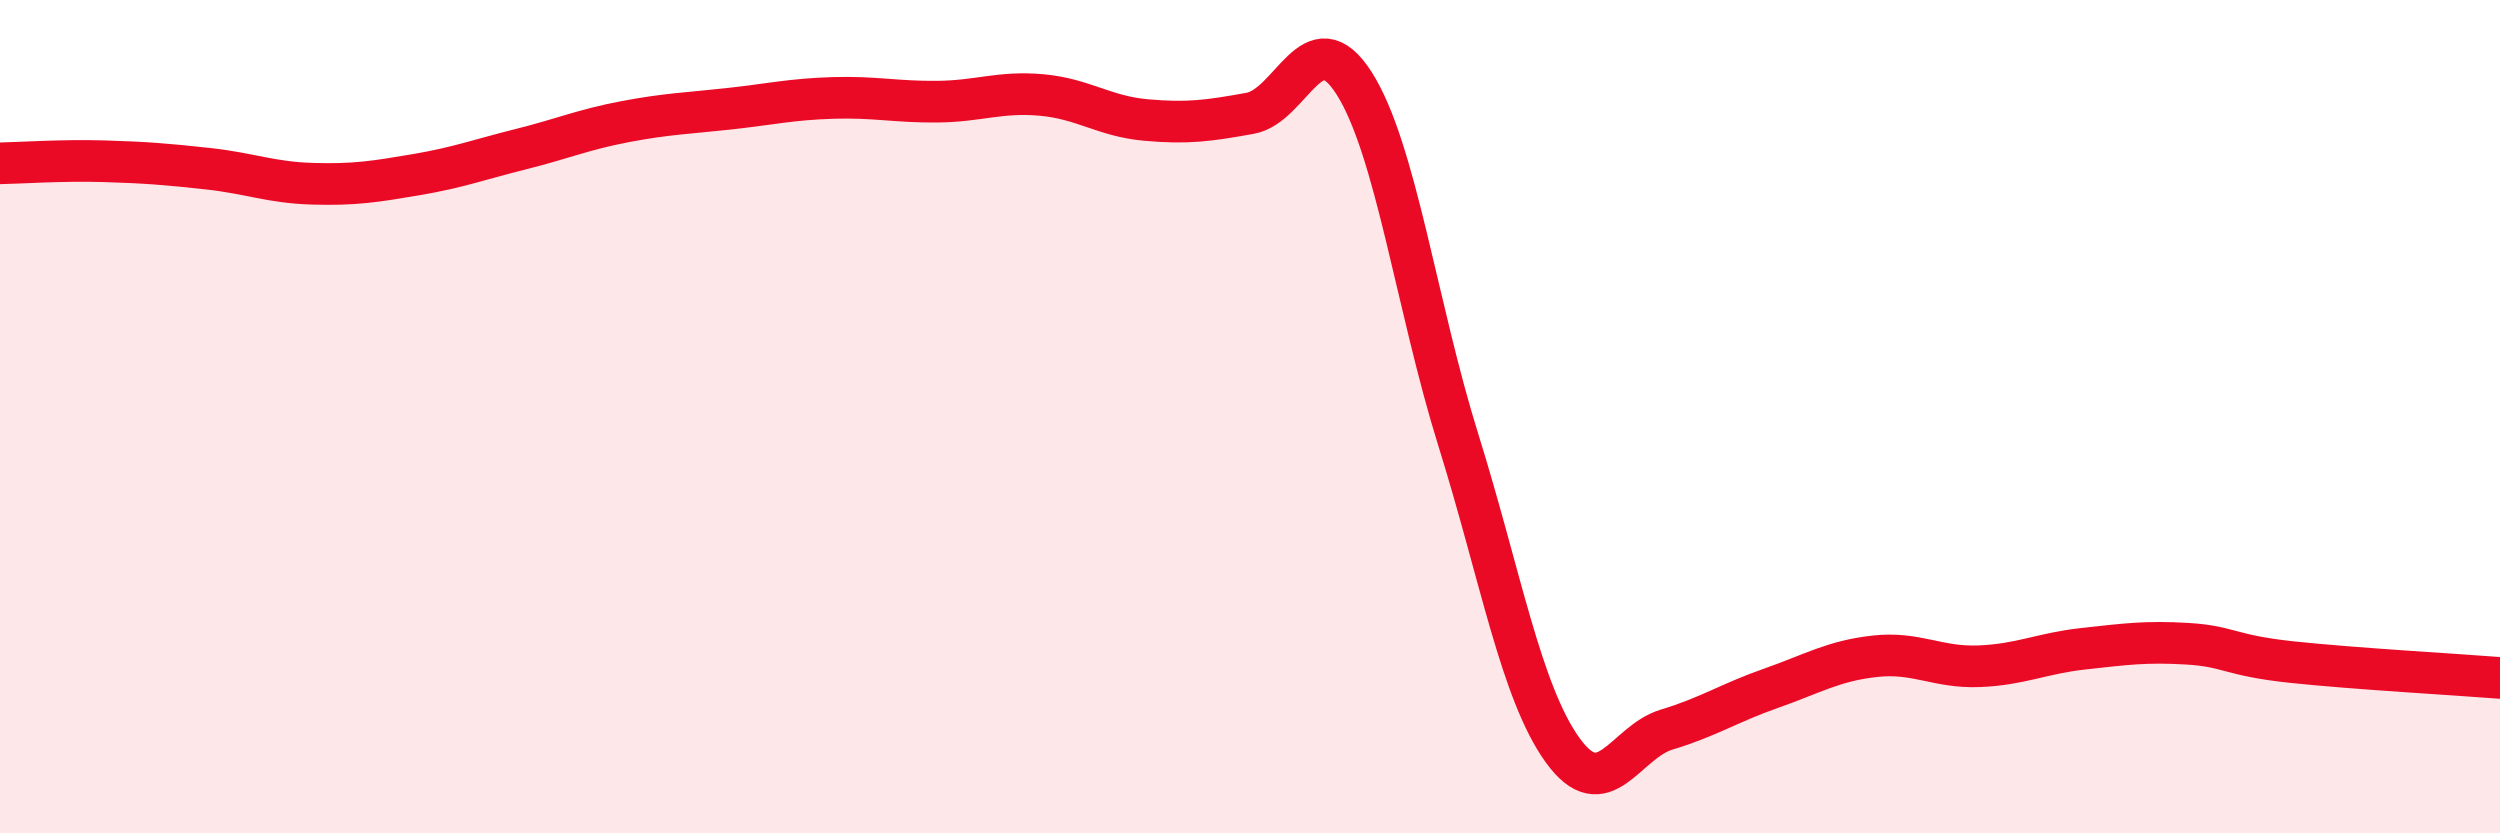
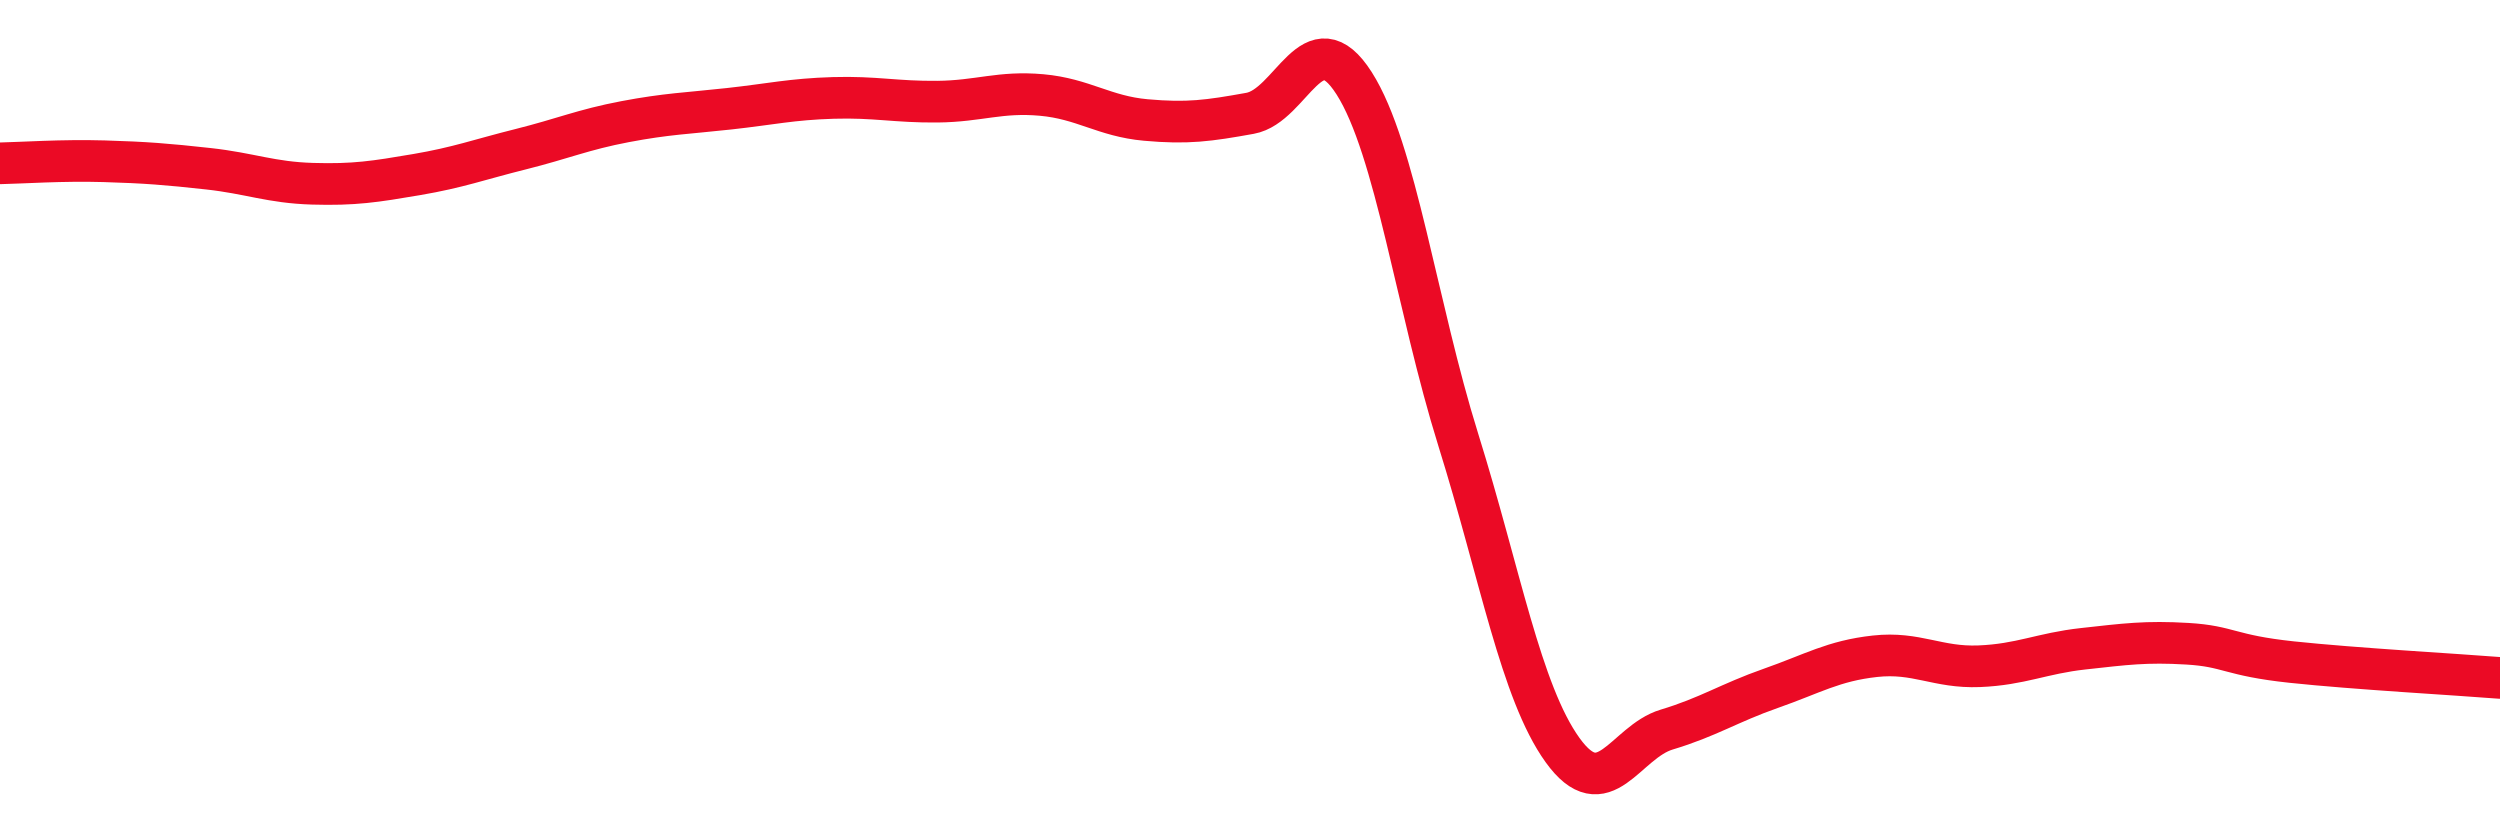
<svg xmlns="http://www.w3.org/2000/svg" width="60" height="20" viewBox="0 0 60 20">
-   <path d="M 0,3.92 C 0.5,3.91 1.5,3.84 2.5,3.87 C 3.5,3.9 4,3.94 5,4.05 C 6,4.16 6.5,4.38 7.5,4.41 C 8.5,4.44 9,4.36 10,4.19 C 11,4.02 11.5,3.83 12.5,3.58 C 13.5,3.33 14,3.11 15,2.92 C 16,2.73 16.5,2.72 17.5,2.61 C 18.5,2.5 19,2.38 20,2.35 C 21,2.32 21.5,2.45 22.5,2.44 C 23.5,2.43 24,2.19 25,2.28 C 26,2.37 26.5,2.79 27.5,2.88 C 28.5,2.97 29,2.9 30,2.72 C 31,2.54 31.5,0.43 32.5,2 C 33.5,3.57 34,7.36 35,10.56 C 36,13.76 36.5,16.61 37.5,18 C 38.5,19.39 39,17.81 40,17.51 C 41,17.21 41.5,16.87 42.5,16.52 C 43.5,16.17 44,15.86 45,15.75 C 46,15.64 46.5,16.03 47.5,15.99 C 48.5,15.95 49,15.68 50,15.57 C 51,15.46 51.5,15.39 52.5,15.45 C 53.5,15.51 53.5,15.73 55,15.89 C 56.5,16.05 59,16.19 60,16.27L60 20L0 20Z" fill="#EB0A25" opacity="0.1" stroke-linecap="round" stroke-linejoin="round" />
  <path d="M 0,3.92 C 0.5,3.91 1.5,3.84 2.5,3.87 C 3.5,3.9 4,3.94 5,4.05 C 6,4.16 6.5,4.38 7.5,4.41 C 8.5,4.44 9,4.36 10,4.19 C 11,4.02 11.5,3.83 12.5,3.58 C 13.5,3.33 14,3.11 15,2.92 C 16,2.73 16.5,2.72 17.5,2.61 C 18.5,2.5 19,2.38 20,2.35 C 21,2.32 21.5,2.45 22.5,2.44 C 23.5,2.43 24,2.19 25,2.28 C 26,2.37 26.5,2.79 27.5,2.88 C 28.5,2.97 29,2.9 30,2.72 C 31,2.54 31.5,0.43 32.5,2 C 33.5,3.57 34,7.36 35,10.56 C 36,13.76 36.5,16.61 37.5,18 C 38.5,19.39 39,17.81 40,17.51 C 41,17.21 41.5,16.87 42.5,16.52 C 43.5,16.17 44,15.86 45,15.75 C 46,15.64 46.5,16.03 47.5,15.99 C 48.5,15.95 49,15.68 50,15.57 C 51,15.46 51.5,15.39 52.5,15.45 C 53.5,15.51 53.5,15.73 55,15.89 C 56.5,16.05 59,16.19 60,16.27" stroke="#EB0A25" stroke-width="1" fill="none" stroke-linecap="round" stroke-linejoin="round" />
</svg>